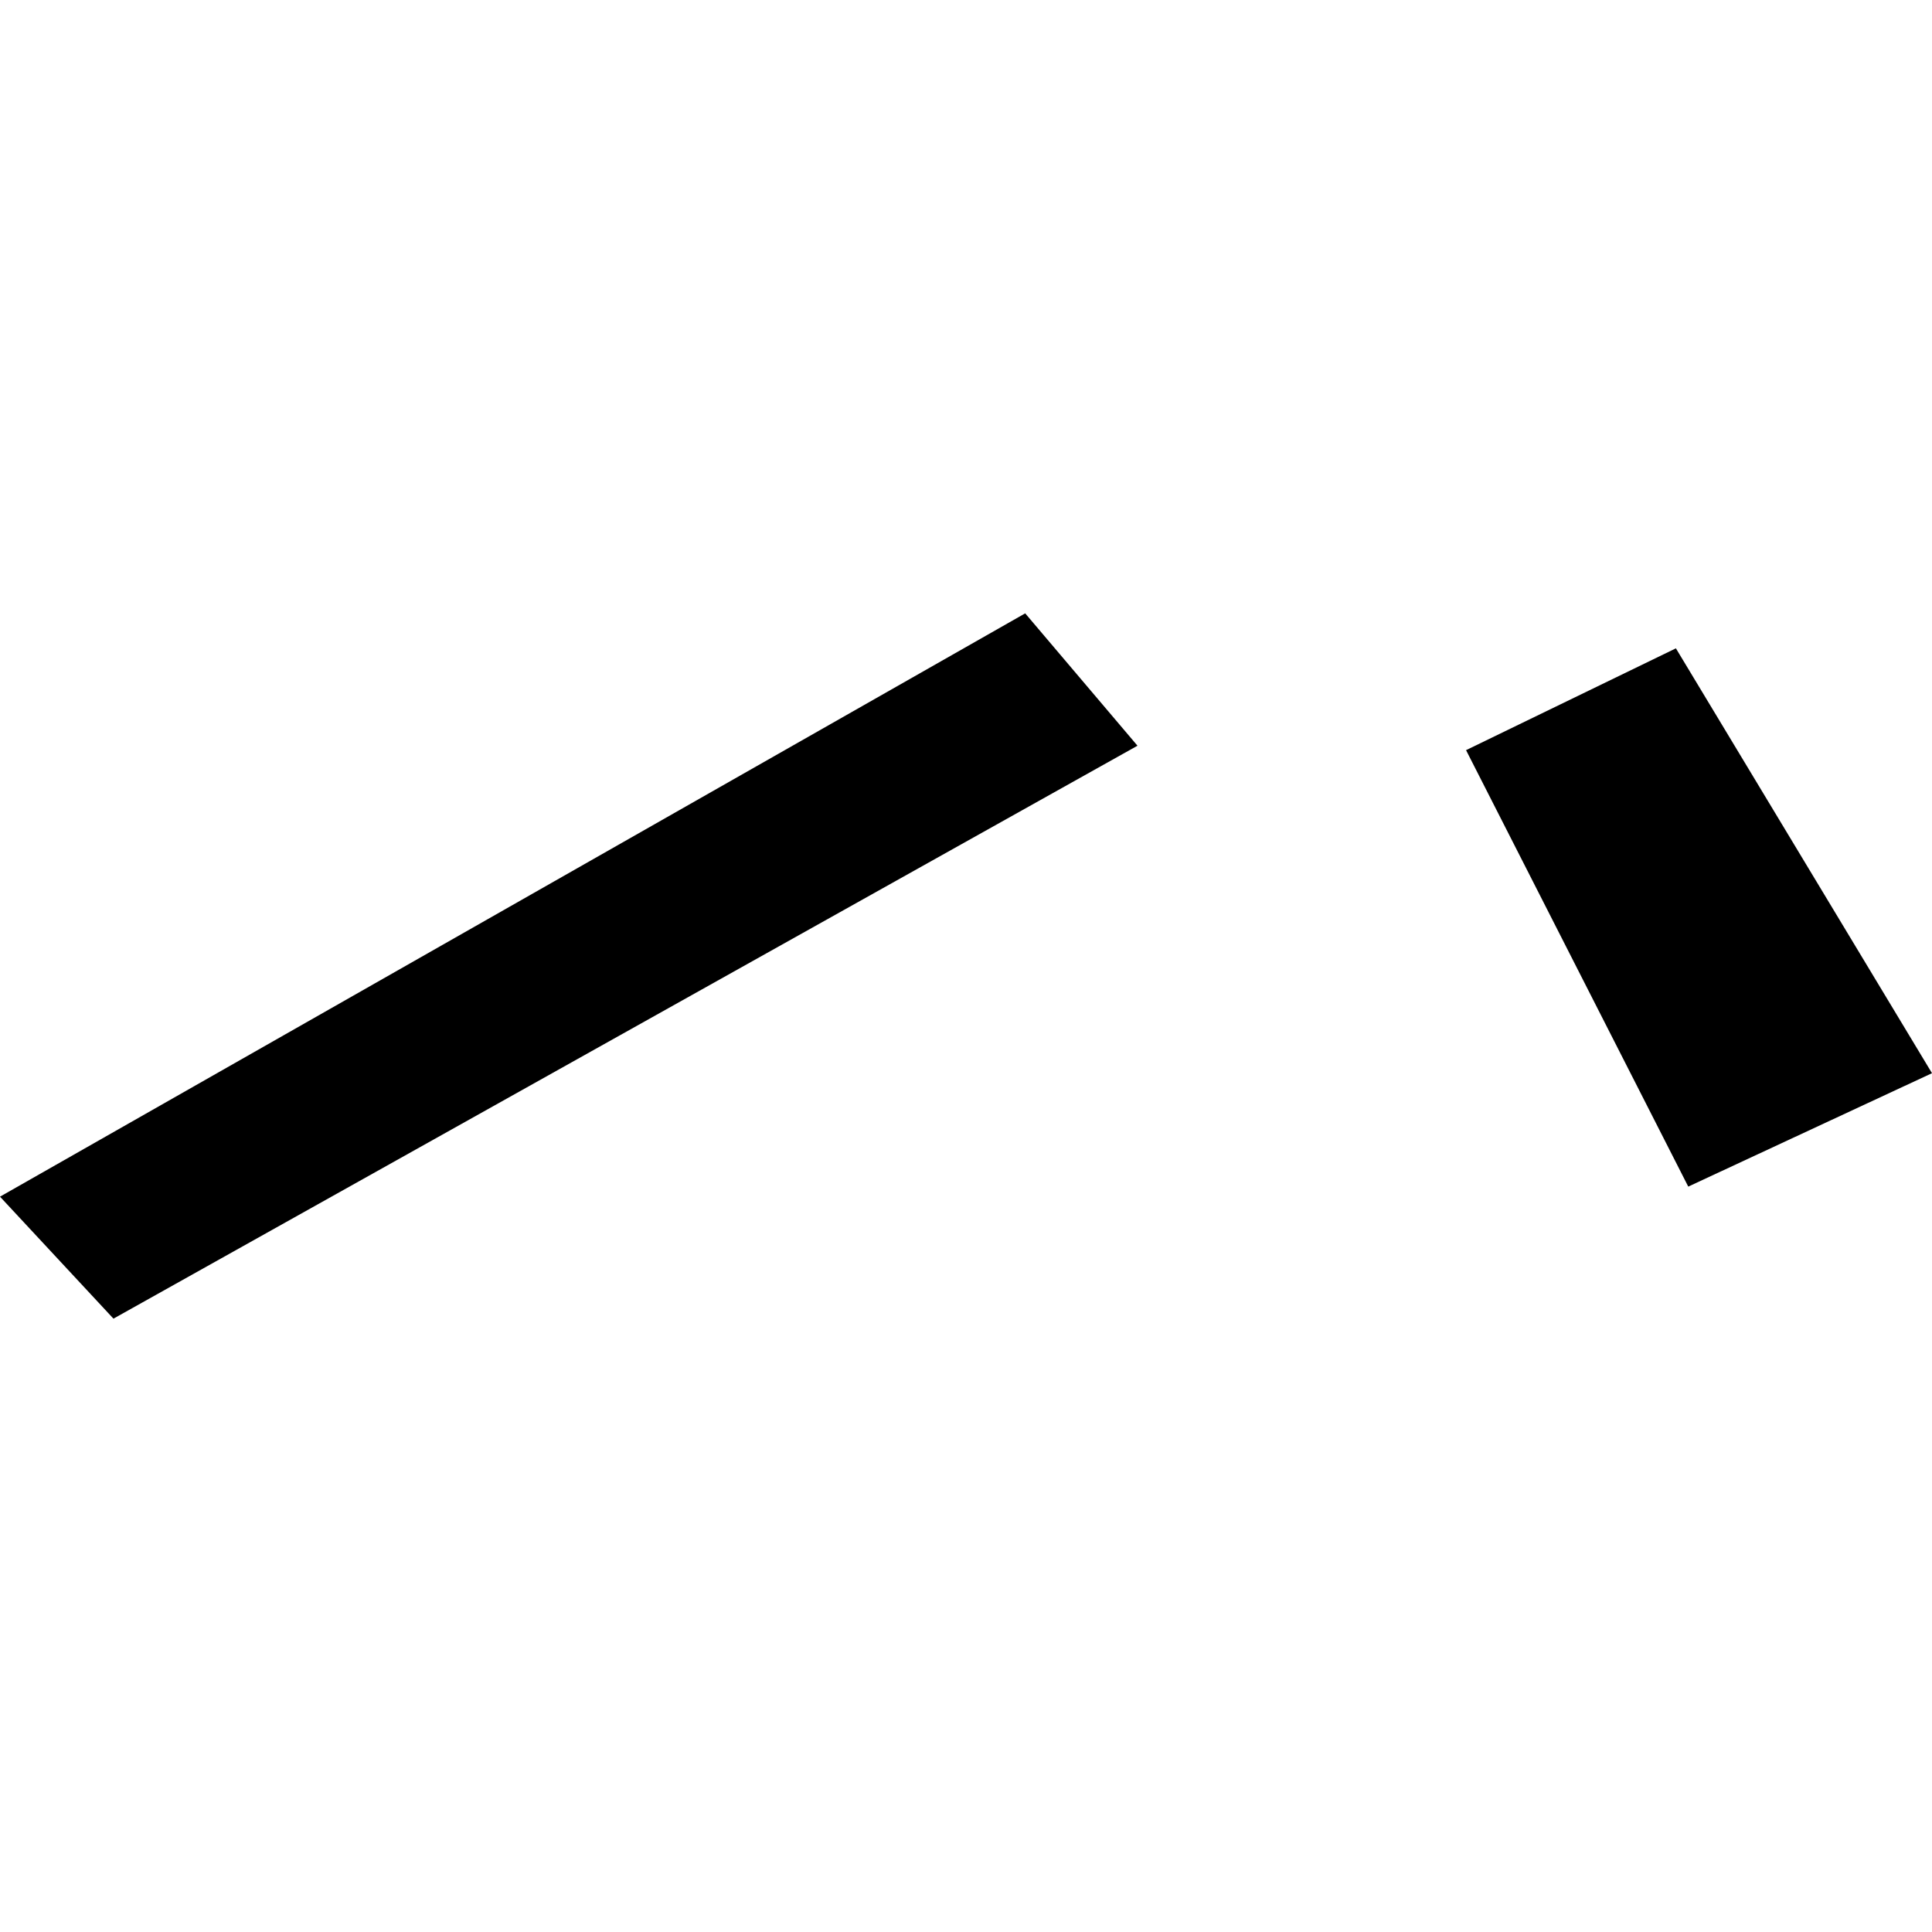
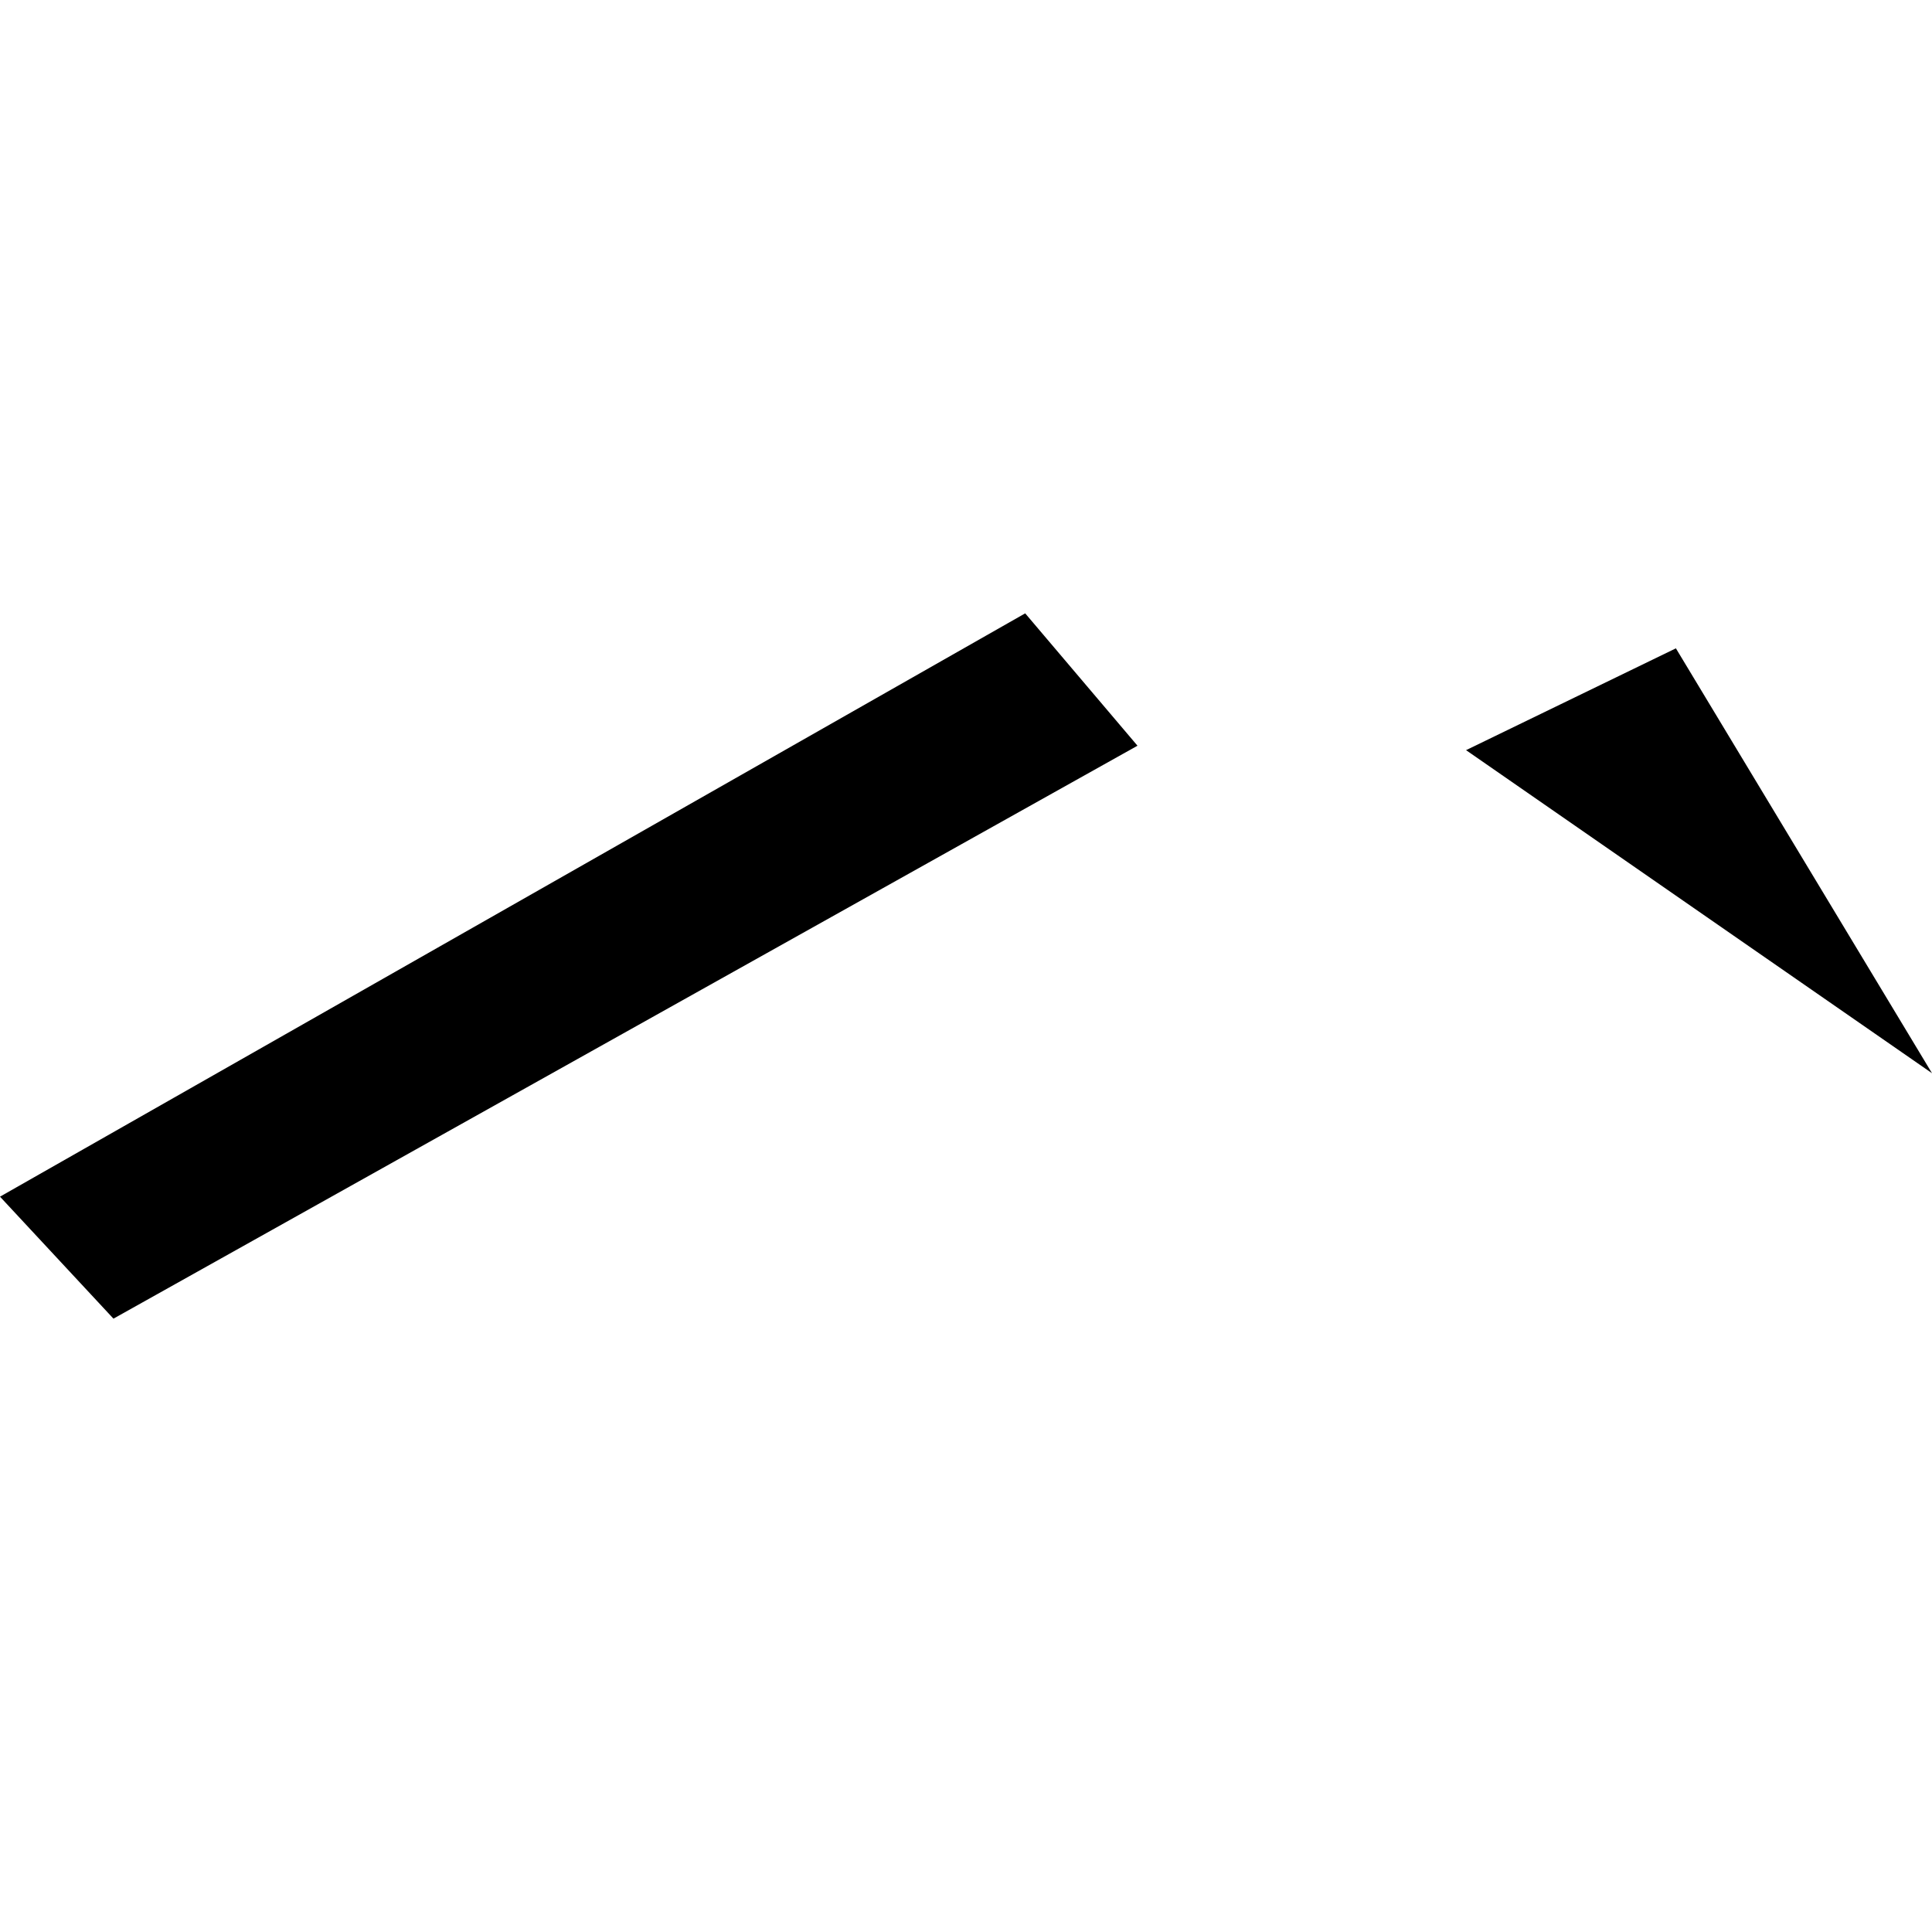
<svg xmlns="http://www.w3.org/2000/svg" height="288pt" version="1.1" viewBox="0 0 288 288" width="288pt">
  <defs>
    <style type="text/css">
*{stroke-linecap:butt;stroke-linejoin:round;}
  </style>
  </defs>
  <g id="figure_1">
    <g id="patch_1">
-       <path d="M 0 288  L 288 288  L 288 0  L 0 0  z " style="fill:none;opacity:0;" />
-     </g>
+       </g>
    <g id="axes_1">
      <g id="PatchCollection_1">
        <path clip-path="url(#pa7b0ad3d41)" d="M 16.913 196.569  L 169.563 111.163  L 152.825 91.431  L 0 178.385  L 16.913 196.569  " />
-         <path clip-path="url(#pa7b0ad3d41)" d="M 249.824 96.646  L 218.542 111.824  L 251.665 176.885  L 288 159.98  L 249.824 96.646  " />
+         <path clip-path="url(#pa7b0ad3d41)" d="M 249.824 96.646  L 218.542 111.824  L 288 159.98  L 249.824 96.646  " />
      </g>
    </g>
  </g>
  <defs>
    <clipPath id="pa7b0ad3d41">
      <rect height="105.138" width="288" x="0" y="91.431" />
    </clipPath>
  </defs>
</svg>